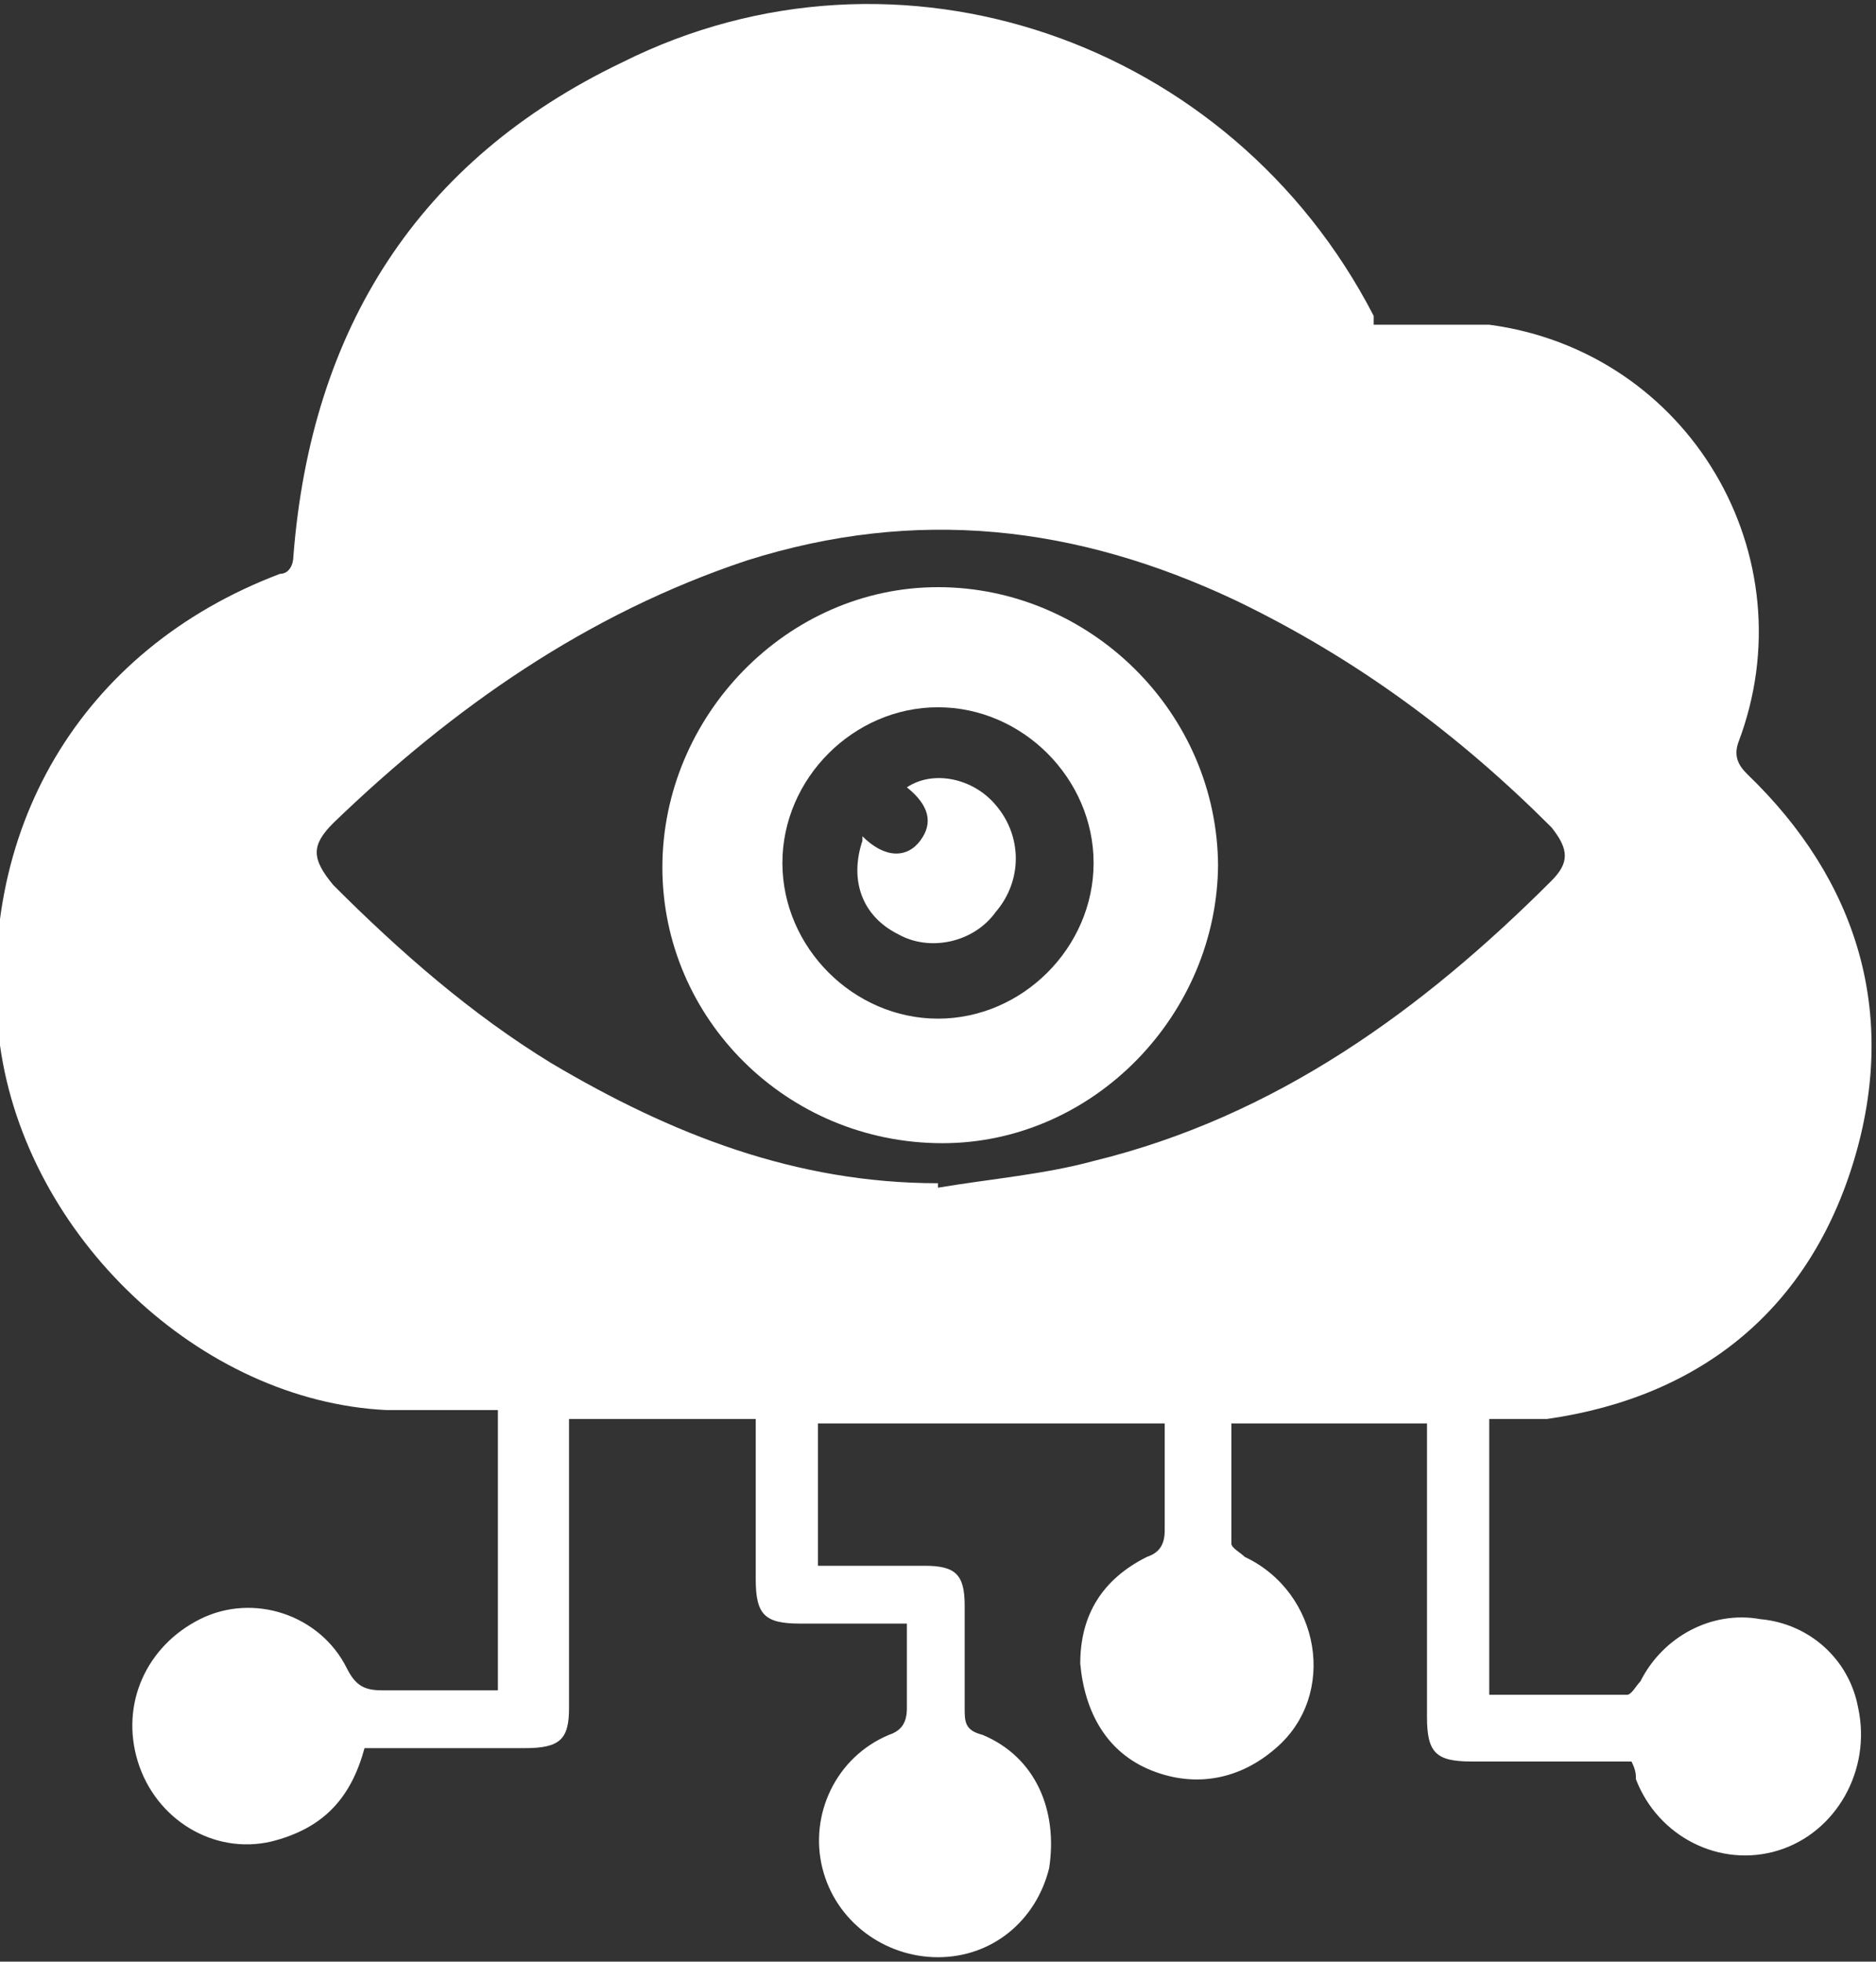
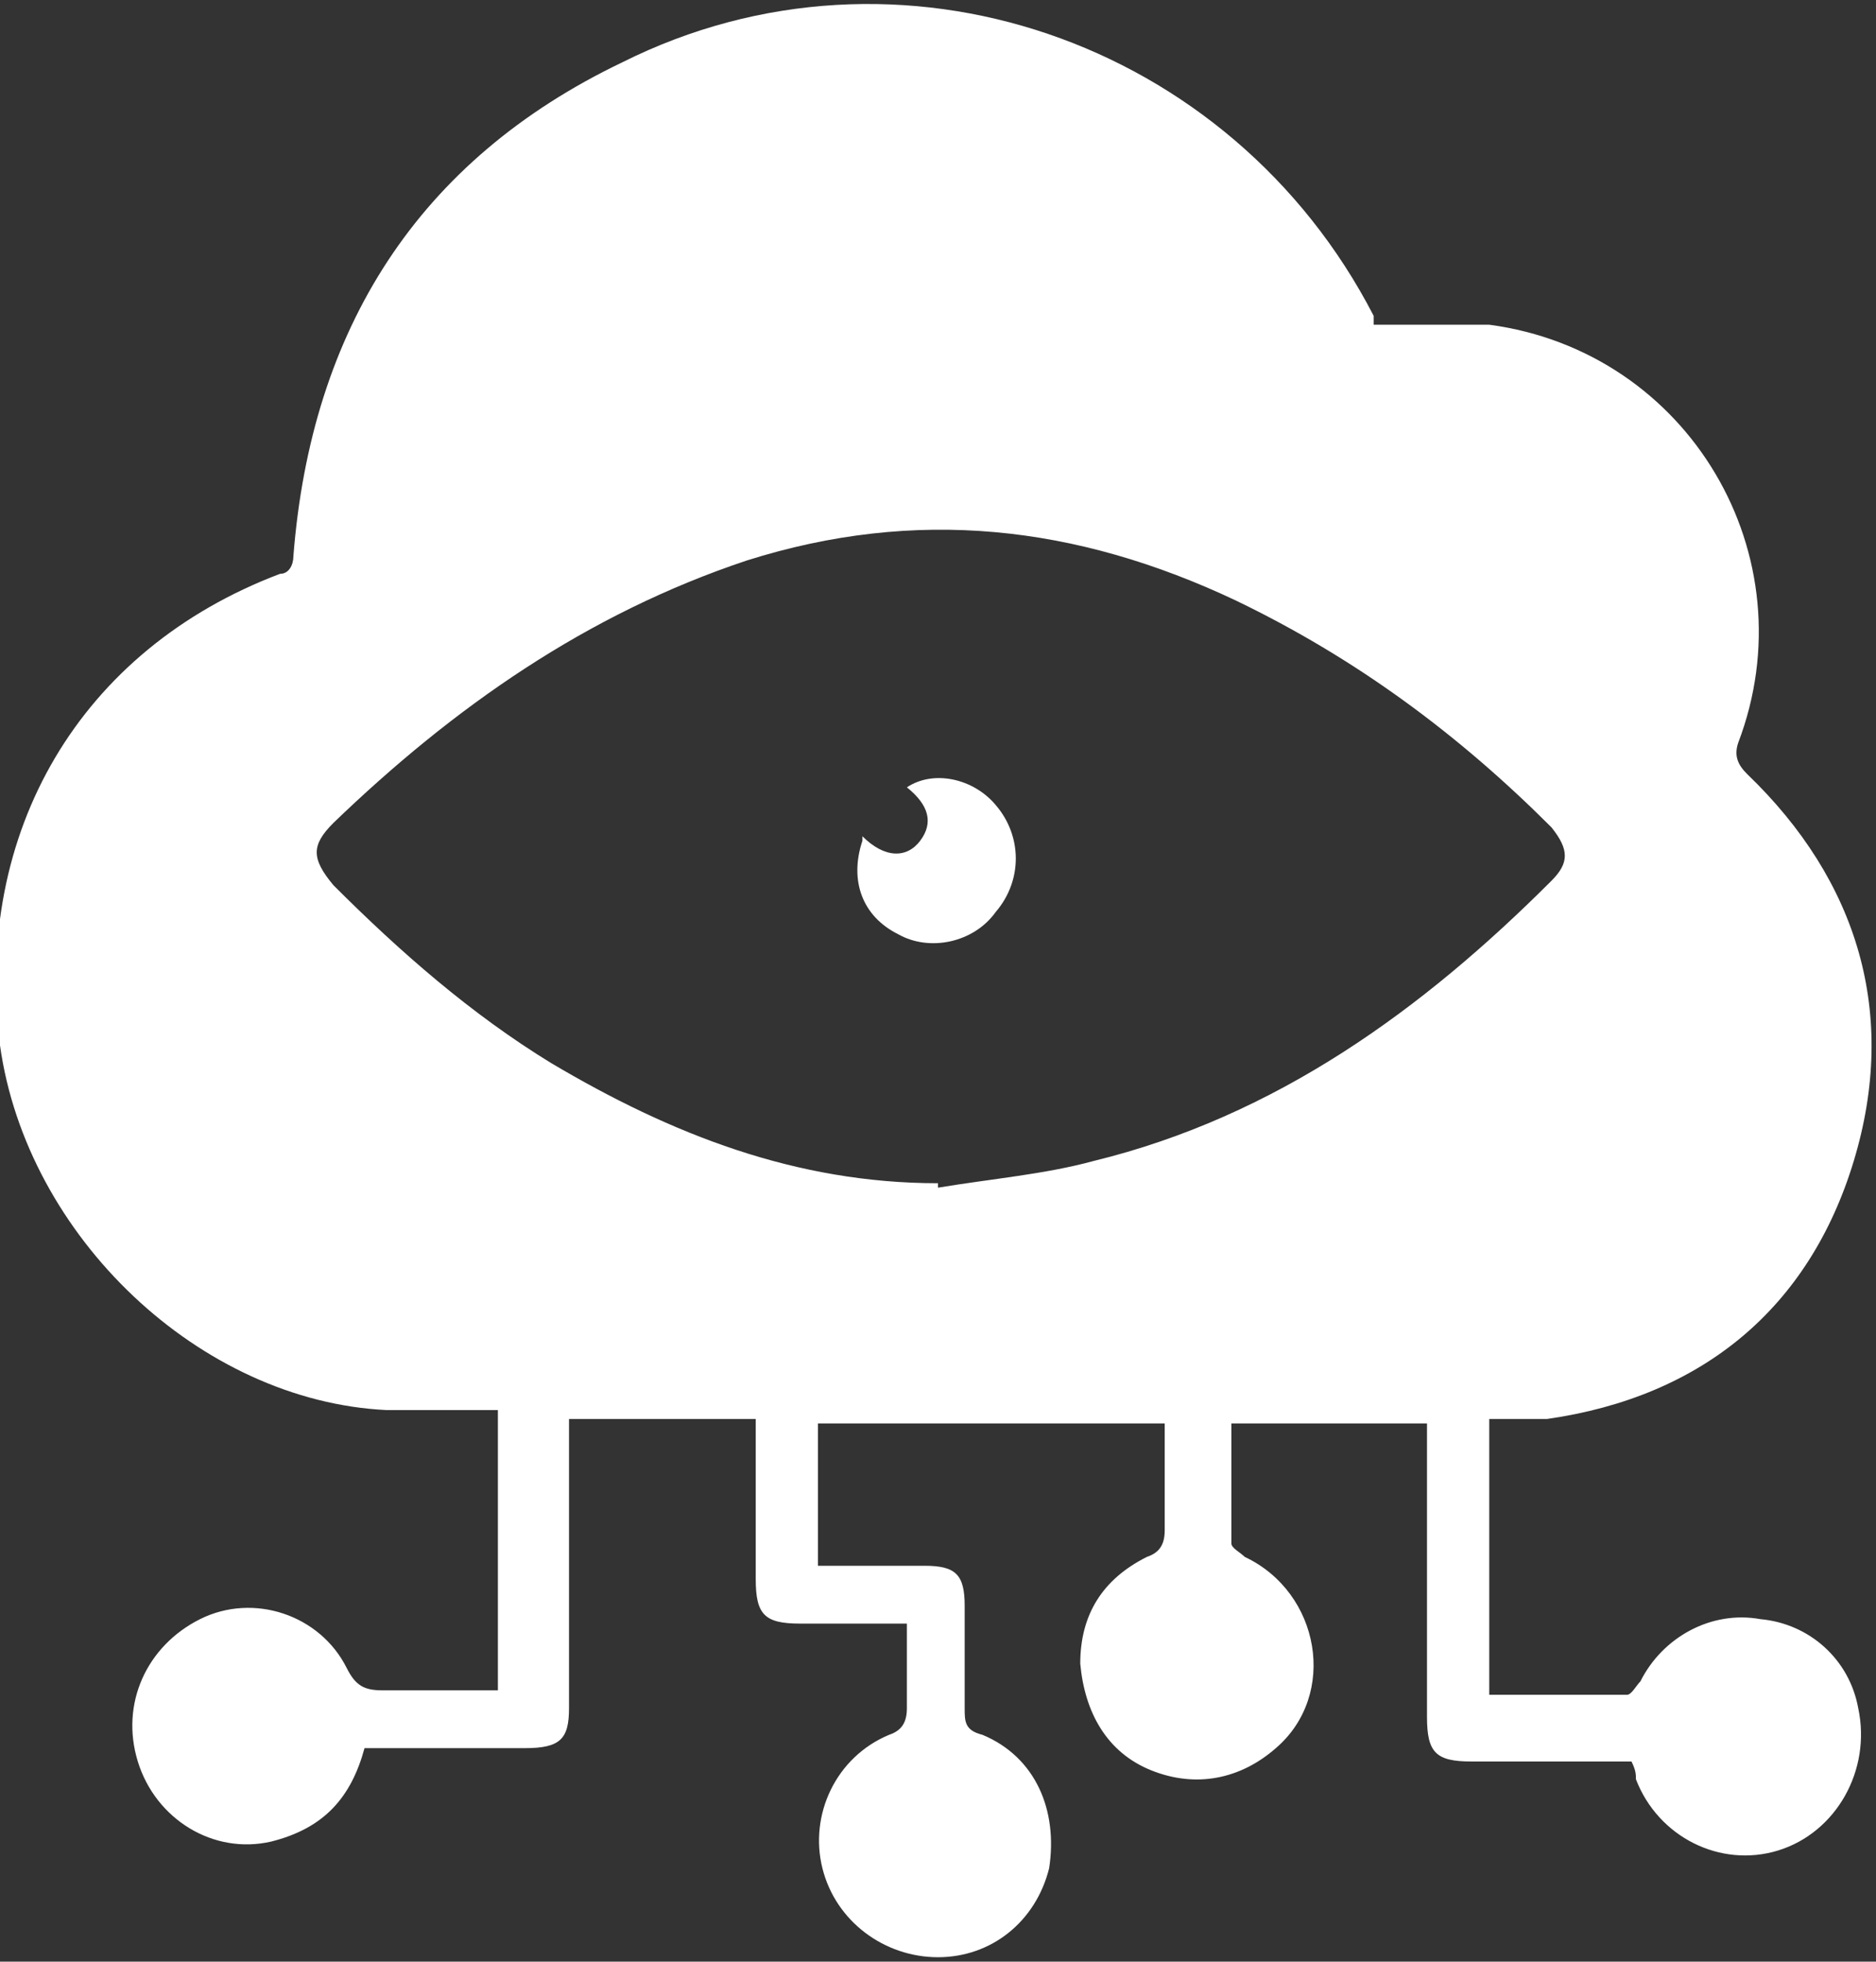
<svg xmlns="http://www.w3.org/2000/svg" id="katman_1" data-name="katman 1" version="1.1" viewBox="0 0 42.2 44.1">
  <rect x="0" y="0" width="42.2" height="44.1" fill="#333333" stroke="none" />
  <defs>
    <style>
      .cls-1 {
        fill: #fff;
        stroke-width: 0px;
      }
    </style>
  </defs>
  <path class="cls-1" d="M26.4,32h-8v3.2c.8,0,1.6,0,2.4,0,.7,0,.9.2.9.9,0,.8,0,1.6,0,2.3,0,.3,0,.5.4.6,1.2.5,1.7,1.7,1.5,3-.3,1.2-1.3,2-2.5,2-1.2,0-2.3-.8-2.6-2-.3-1.2.3-2.5,1.5-3,.3-.1.4-.3.4-.6,0-.6,0-1.2,0-1.9-.8,0-1.6,0-2.4,0-.8,0-1-.2-1-1,0-1,0-2.1,0-3.1,0-.1,0-.3,0-.5h-4.2c0,.2,0,.3,0,.5,0,2,0,4,0,6,0,.7-.2.9-1,.9-1.2,0-2.4,0-3.6,0-.3,1.1-.9,1.8-2.1,2.1-1.3.3-2.6-.5-3-1.8-.4-1.3.2-2.6,1.4-3.2,1.2-.6,2.7-.1,3.3,1.1.2.4.4.5.8.5.9,0,1.7,0,2.6,0v-6.3c-.8,0-1.7,0-2.5,0C4.5,31.5.6,27.8,0,23.5c-.6-4.8,1.8-8.9,6.3-10.6.2,0,.3-.2.3-.4.4-5.1,2.8-8.9,7.4-11.1,6.2-3.1,13.7-.5,16.9,5.7,0,0,0,.2,0,.2.9,0,1.7,0,2.6,0,4.5.6,7.2,5.2,5.6,9.4-.1.3,0,.5.2.7,2.5,2.4,3.4,5.4,2.4,8.7-1,3.3-3.4,5.3-6.9,5.8-.4,0-.8,0-1.3,0v6.2c1,0,2,0,3.1,0,.1,0,.2-.2.3-.3.5-1,1.6-1.6,2.7-1.4,1.1.1,2,.9,2.2,2,.3,1.4-.5,2.8-1.8,3.2-1.3.4-2.7-.3-3.2-1.6,0-.1,0-.2-.1-.4-1.2,0-2.4,0-3.6,0-.8,0-1-.2-1-1,0-2,0-4.1,0-6.1v-.5h-4.4c0,.9,0,1.8,0,2.7,0,.1.2.2.3.3,1.7.8,2.1,3.1.7,4.3-.8.7-1.8.9-2.8.5-1-.4-1.5-1.3-1.6-2.4,0-1.1.5-1.9,1.5-2.4.3-.1.4-.3.4-.6,0-.8,0-1.6,0-2.4ZM21.1,26.6s0,0,0,.1c1.2-.2,2.4-.3,3.5-.6,4.1-1,7.4-3.4,10.3-6.3.4-.4.4-.7,0-1.2-2.1-2.1-4.4-3.8-7.1-5.1-3.6-1.7-7.2-2.1-11-.9-3.6,1.2-6.6,3.3-9.3,5.9-.5.5-.5.8,0,1.4,1.5,1.5,3.1,2.9,4.9,4,2.7,1.6,5.5,2.7,8.7,2.7Z" />
-   <path class="cls-1" d="M27.4,19.4c0,3.4-2.8,6.3-6.2,6.3-3.5,0-6.3-2.8-6.3-6.2,0-3.4,2.8-6.3,6.2-6.3,3.4,0,6.3,2.8,6.3,6.3ZM24.6,19.4c0-1.9-1.6-3.5-3.5-3.5-1.9,0-3.5,1.6-3.5,3.5,0,1.9,1.6,3.5,3.5,3.5,1.9,0,3.5-1.6,3.5-3.5Z" />
-   <path class="cls-1" d="M19.4,18.8c.5.5,1,.5,1.3.1.3-.4.2-.8-.3-1.2.6-.4,1.5-.2,2,.4.6.7.6,1.7,0,2.4-.5.7-1.5.9-2.2.5-.8-.4-1.1-1.2-.8-2.1Z" />
+   <path class="cls-1" d="M19.4,18.8c.5.5,1,.5,1.3.1.3-.4.2-.8-.3-1.2.6-.4,1.5-.2,2,.4.6.7.6,1.7,0,2.4-.5.7-1.5.9-2.2.5-.8-.4-1.1-1.2-.8-2.1" />
</svg>